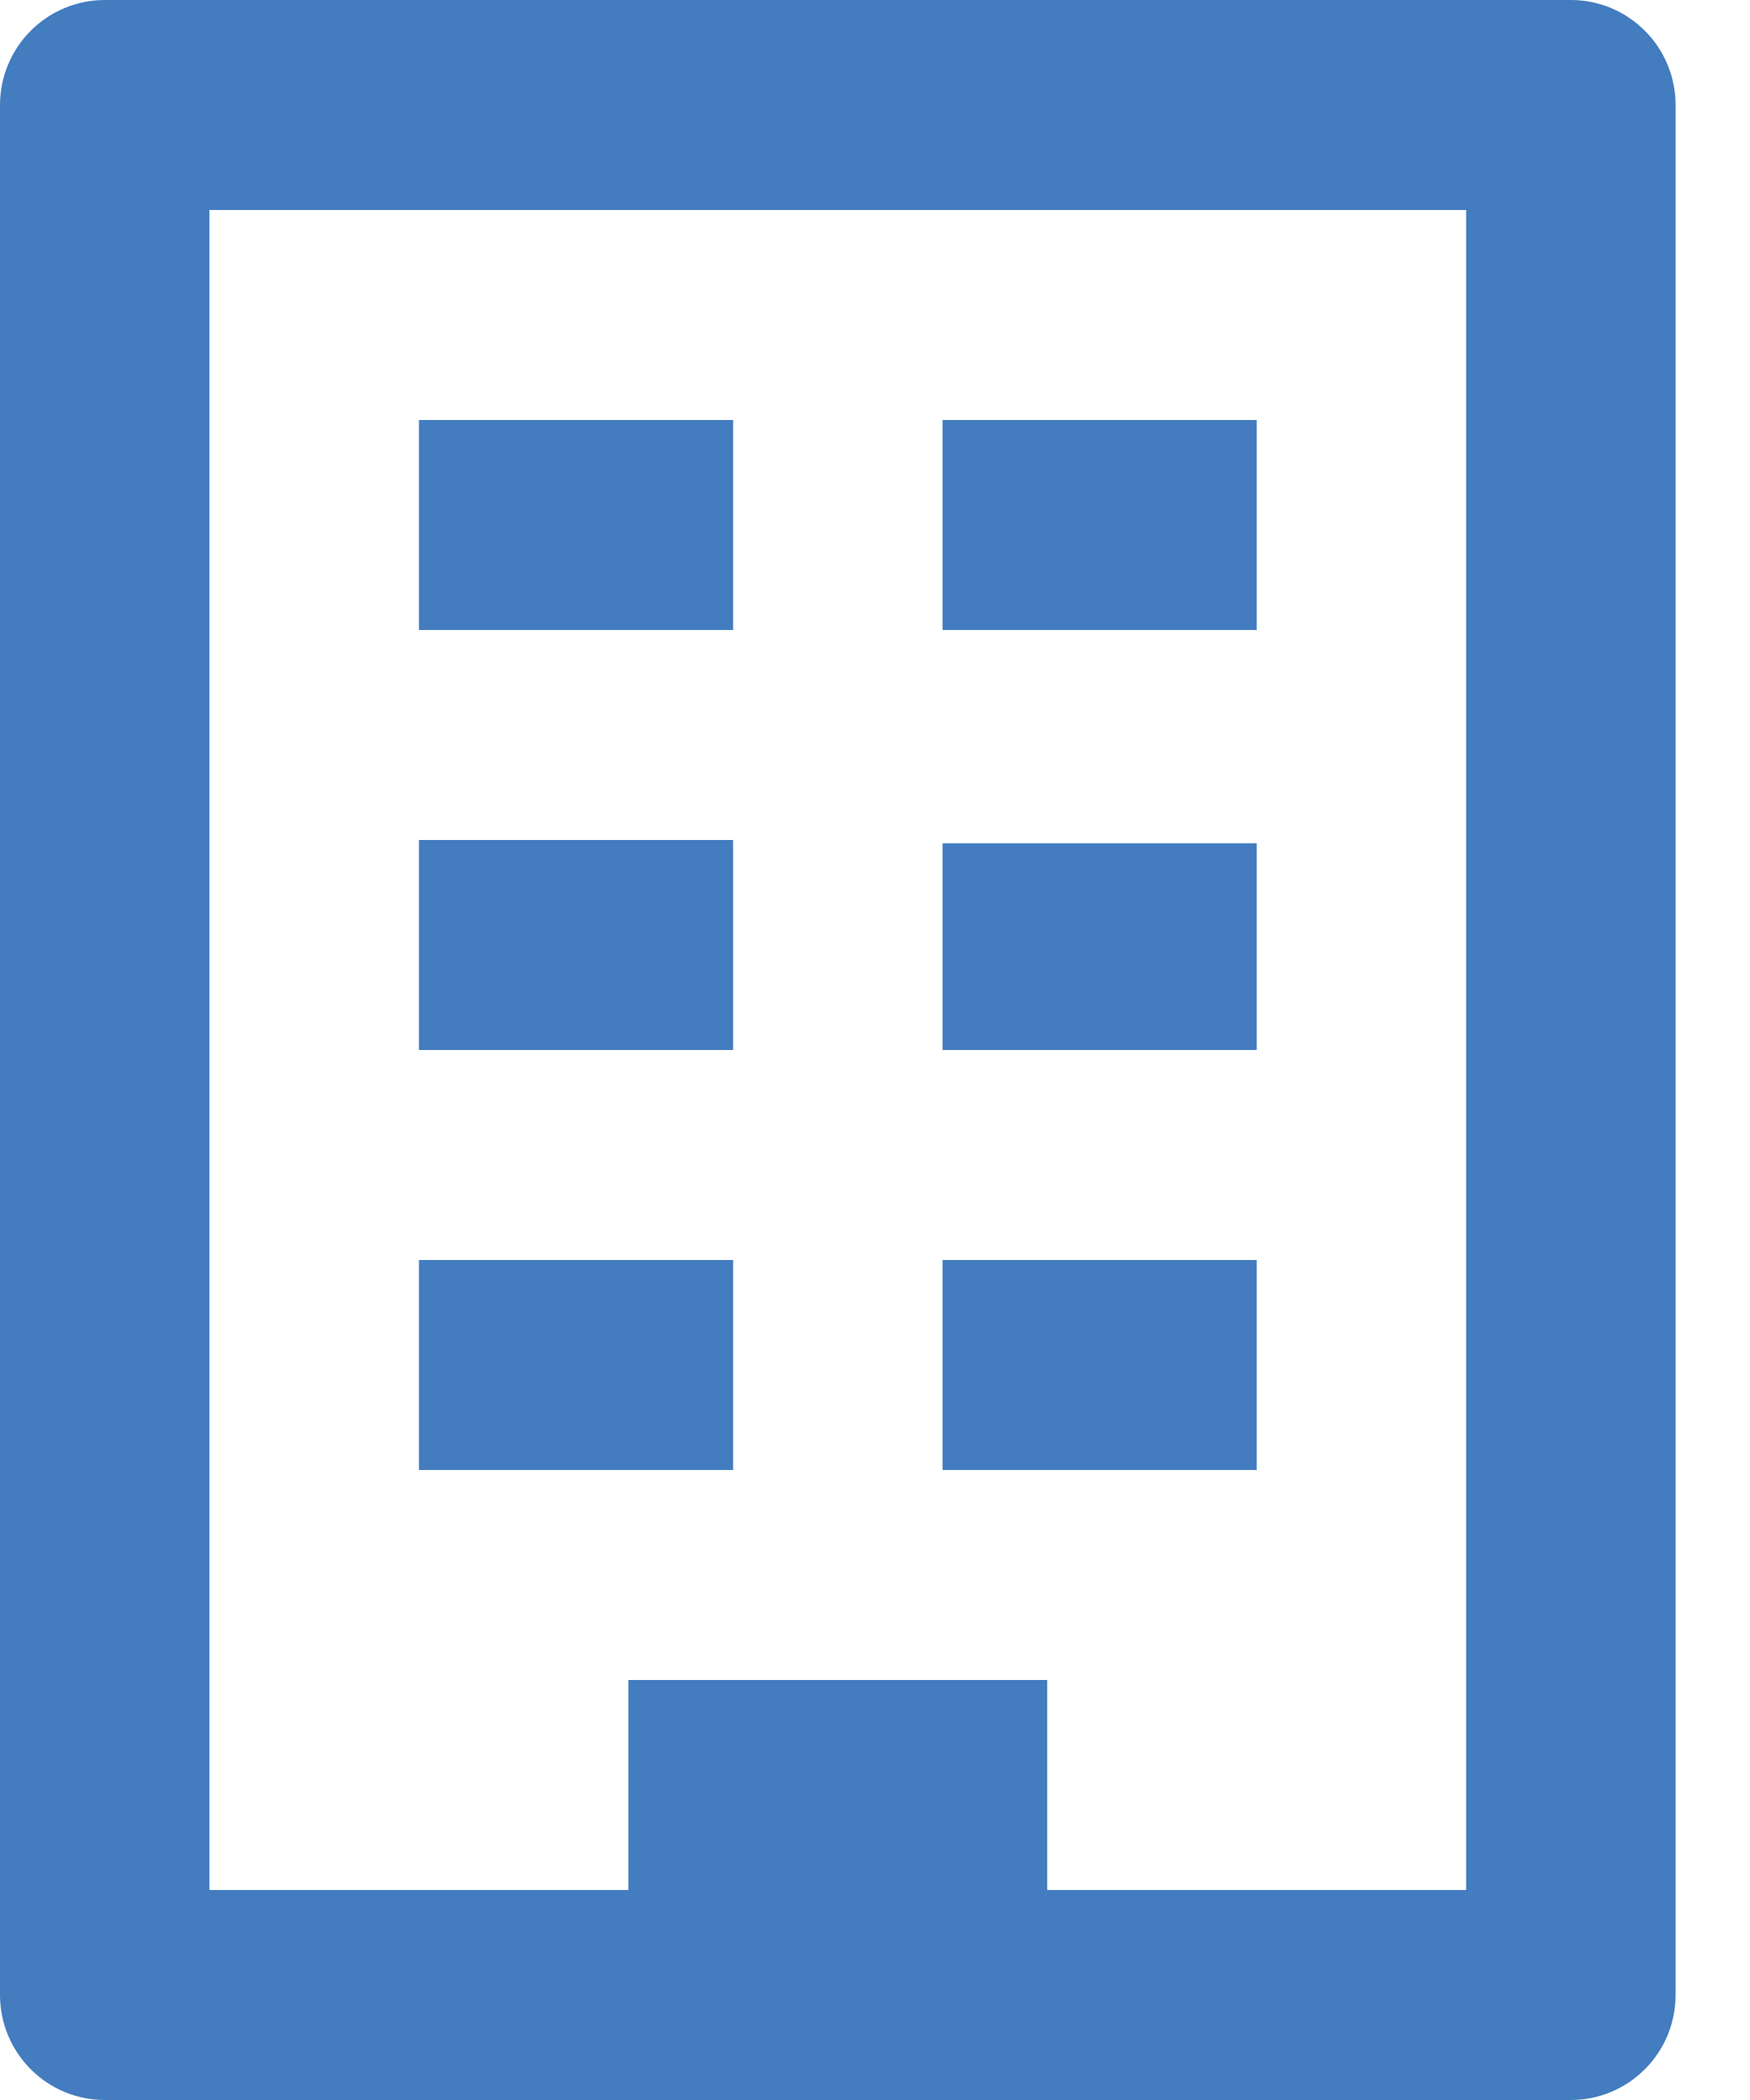
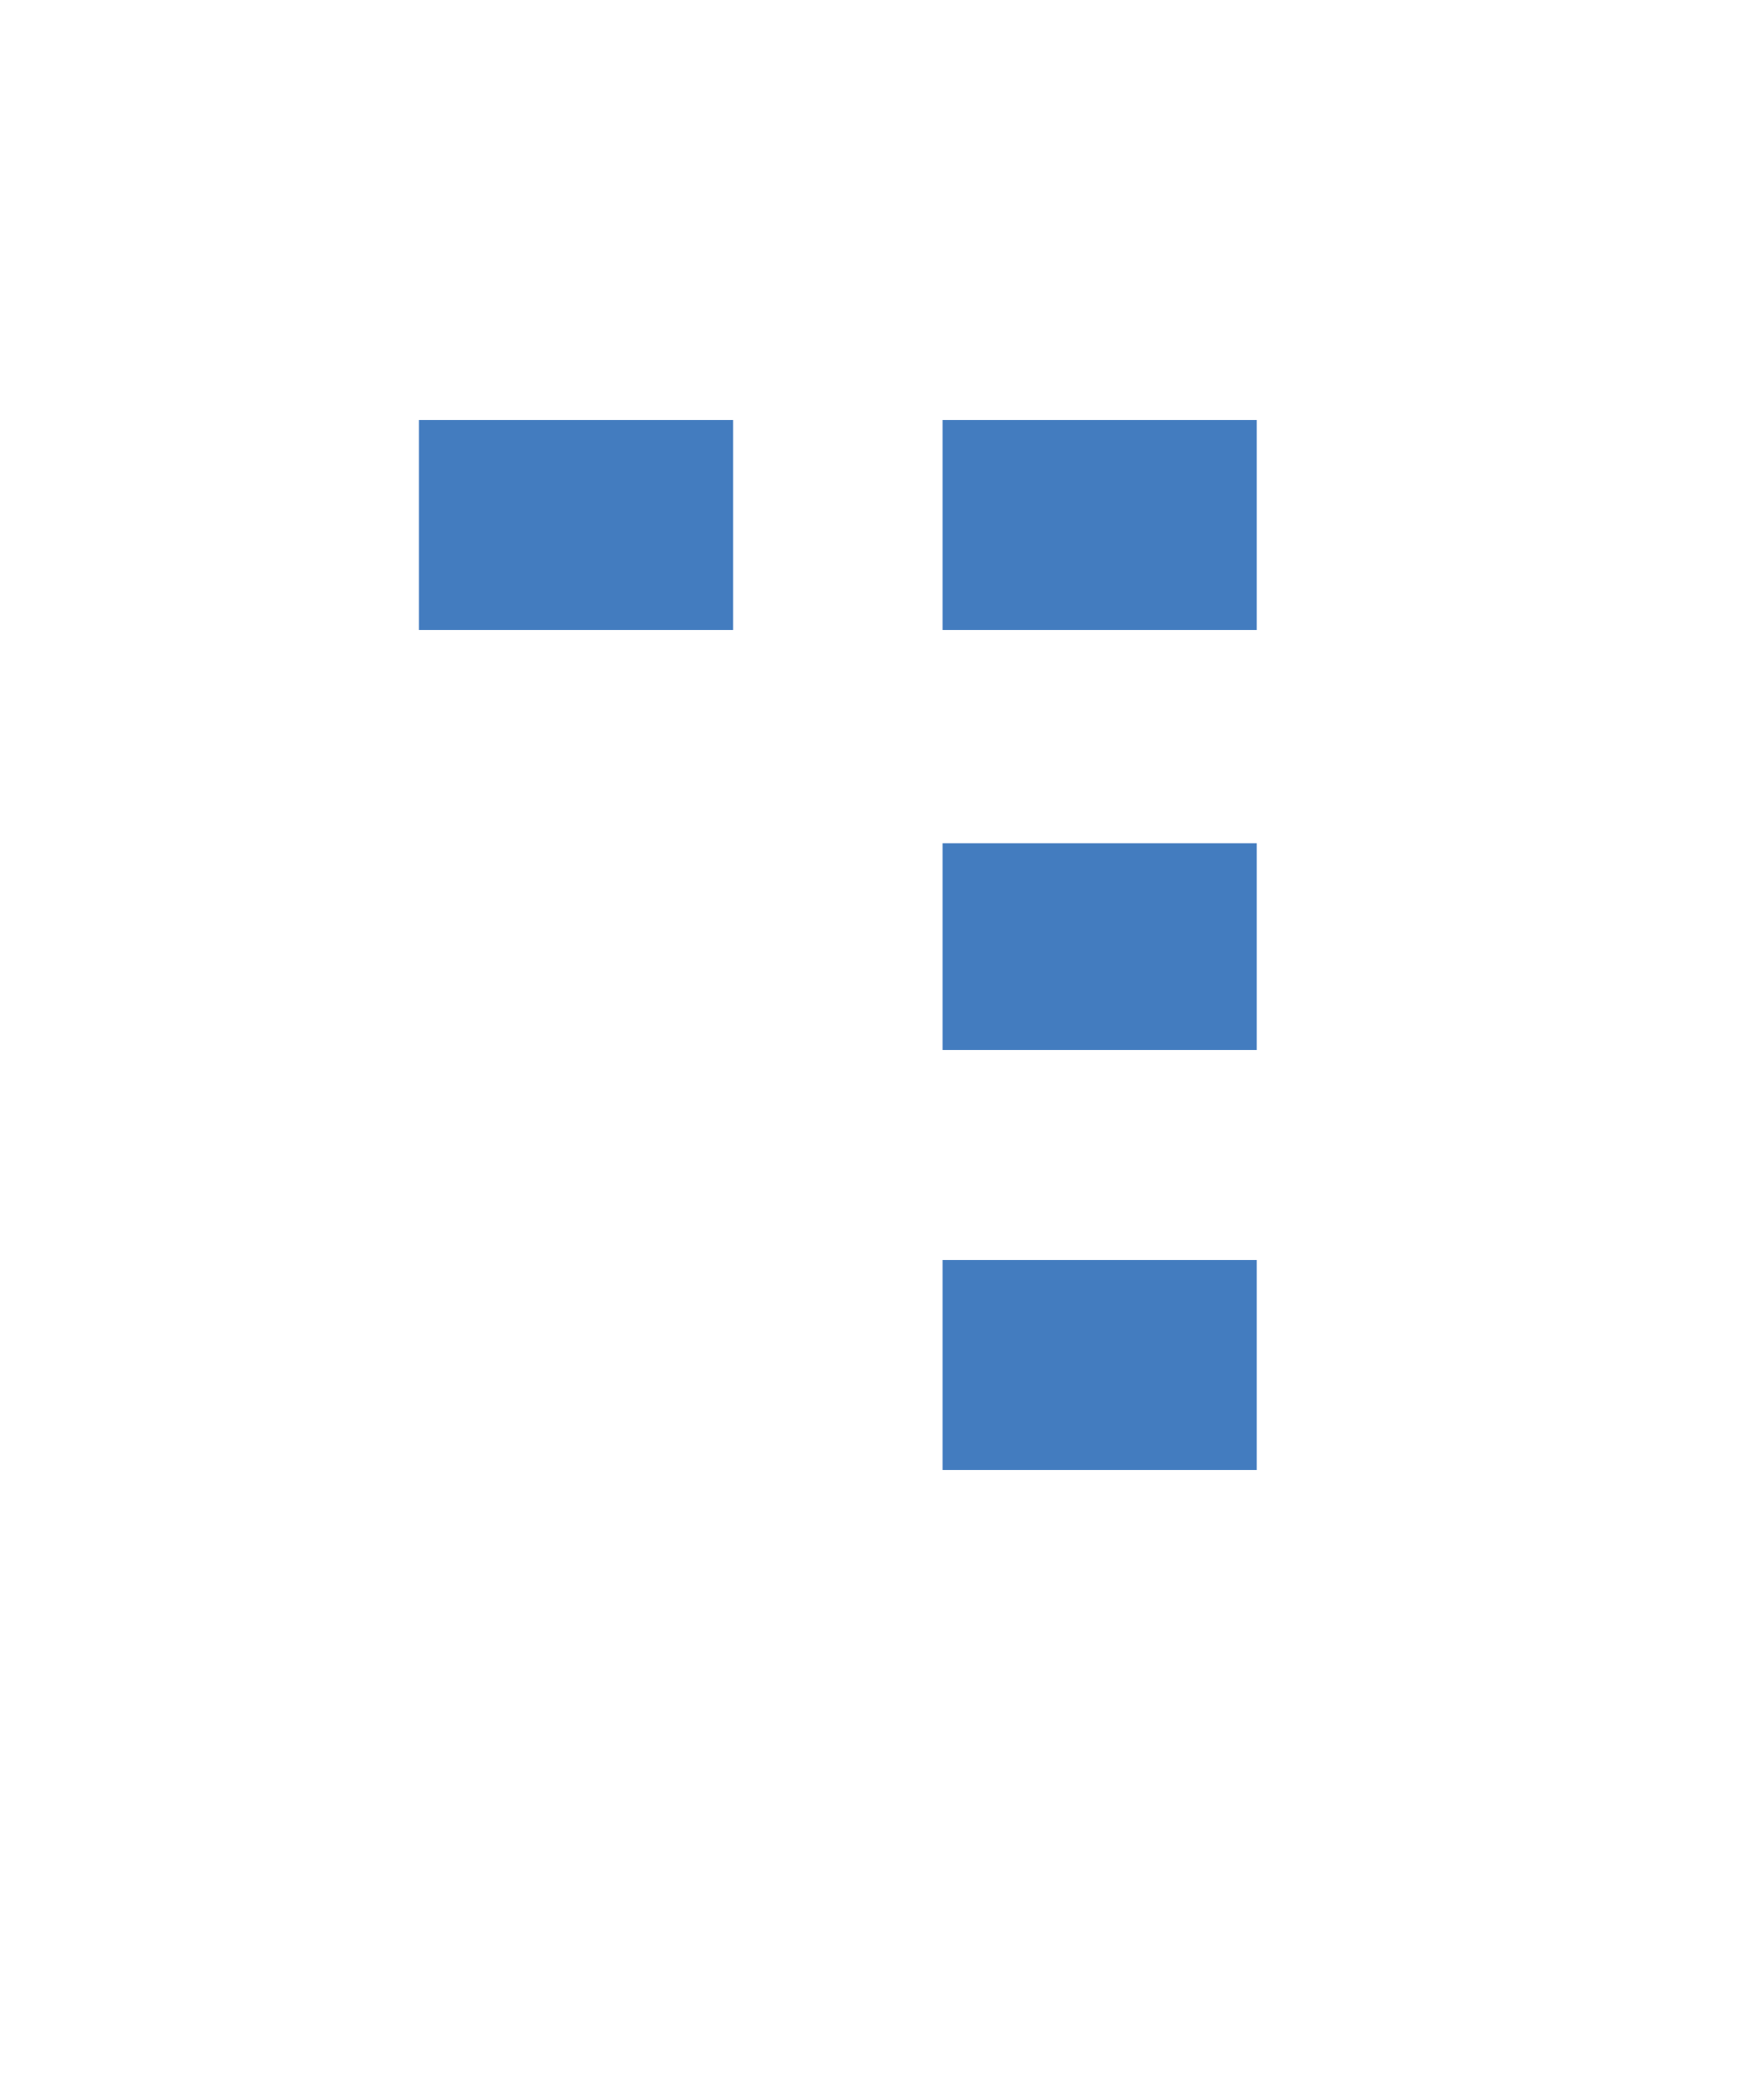
<svg xmlns="http://www.w3.org/2000/svg" width="15" height="18" viewBox="0 0 15 18" fill="none">
-   <path d="M0.898 18H13.465C13.703 18 13.931 17.905 14.099 17.736C14.268 17.568 14.362 17.339 14.362 17.1V0.9C14.362 0.661 14.268 0.432 14.099 0.264C13.931 0.095 13.703 0 13.465 0H0.898C0.66 0 0.431 0.095 0.263 0.264C0.095 0.432 0 0.661 0 0.9V17.1C0 17.339 0.095 17.568 0.263 17.736C0.431 17.905 0.66 18 0.898 18ZM1.795 1.8H12.567V16.2H8.976V14.4H5.386V16.2H1.795V1.8Z" fill="#437CBF" />
  <path d="M3.591 3.6H6.284V5.4H3.591V3.6Z" fill="#437CBF" />
  <path d="M8.079 3.6H10.772V5.4H8.079V3.6Z" fill="#437CBF" />
-   <path d="M3.591 7.2H6.284V9H3.591V7.2Z" fill="#437CBF" />
  <path d="M8.079 7.228H10.772V9H8.079V7.228Z" fill="#437CBF" />
-   <path d="M3.591 10.8H6.284V12.6H3.591V10.8Z" fill="#437CBF" />
  <path d="M8.079 10.8H10.772V12.6H8.079V10.8Z" fill="#437CBF" />
</svg>